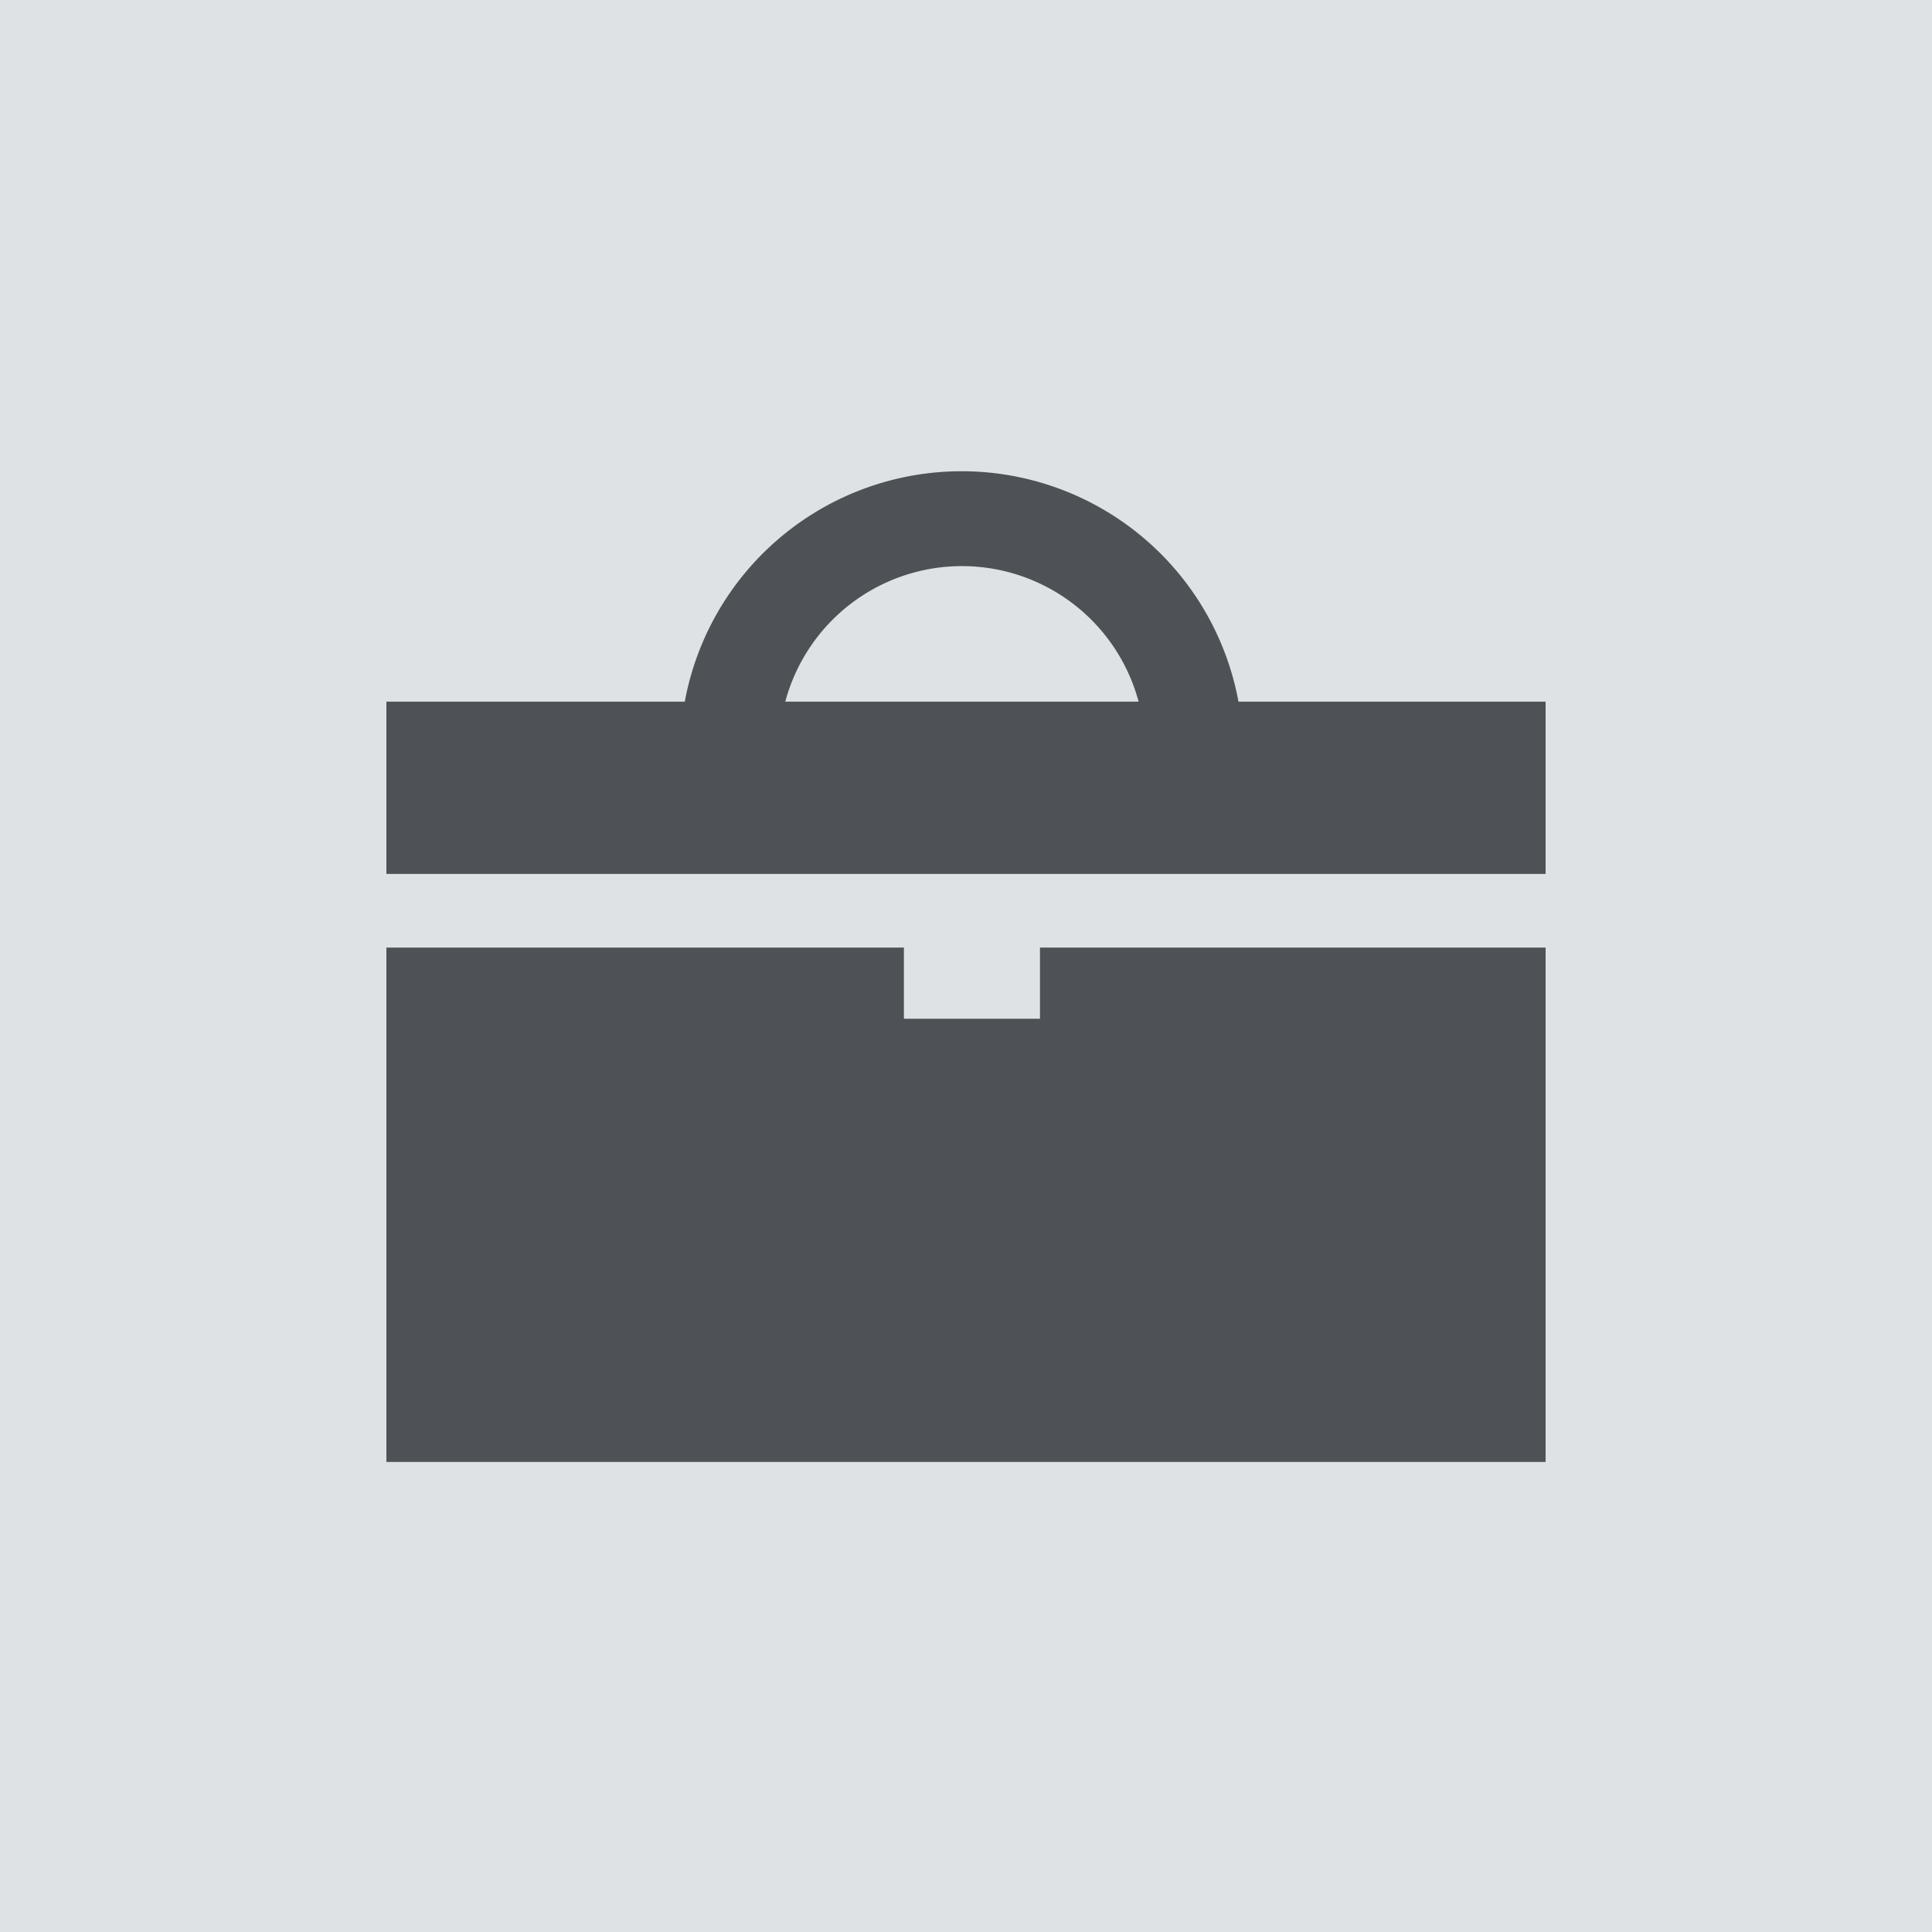
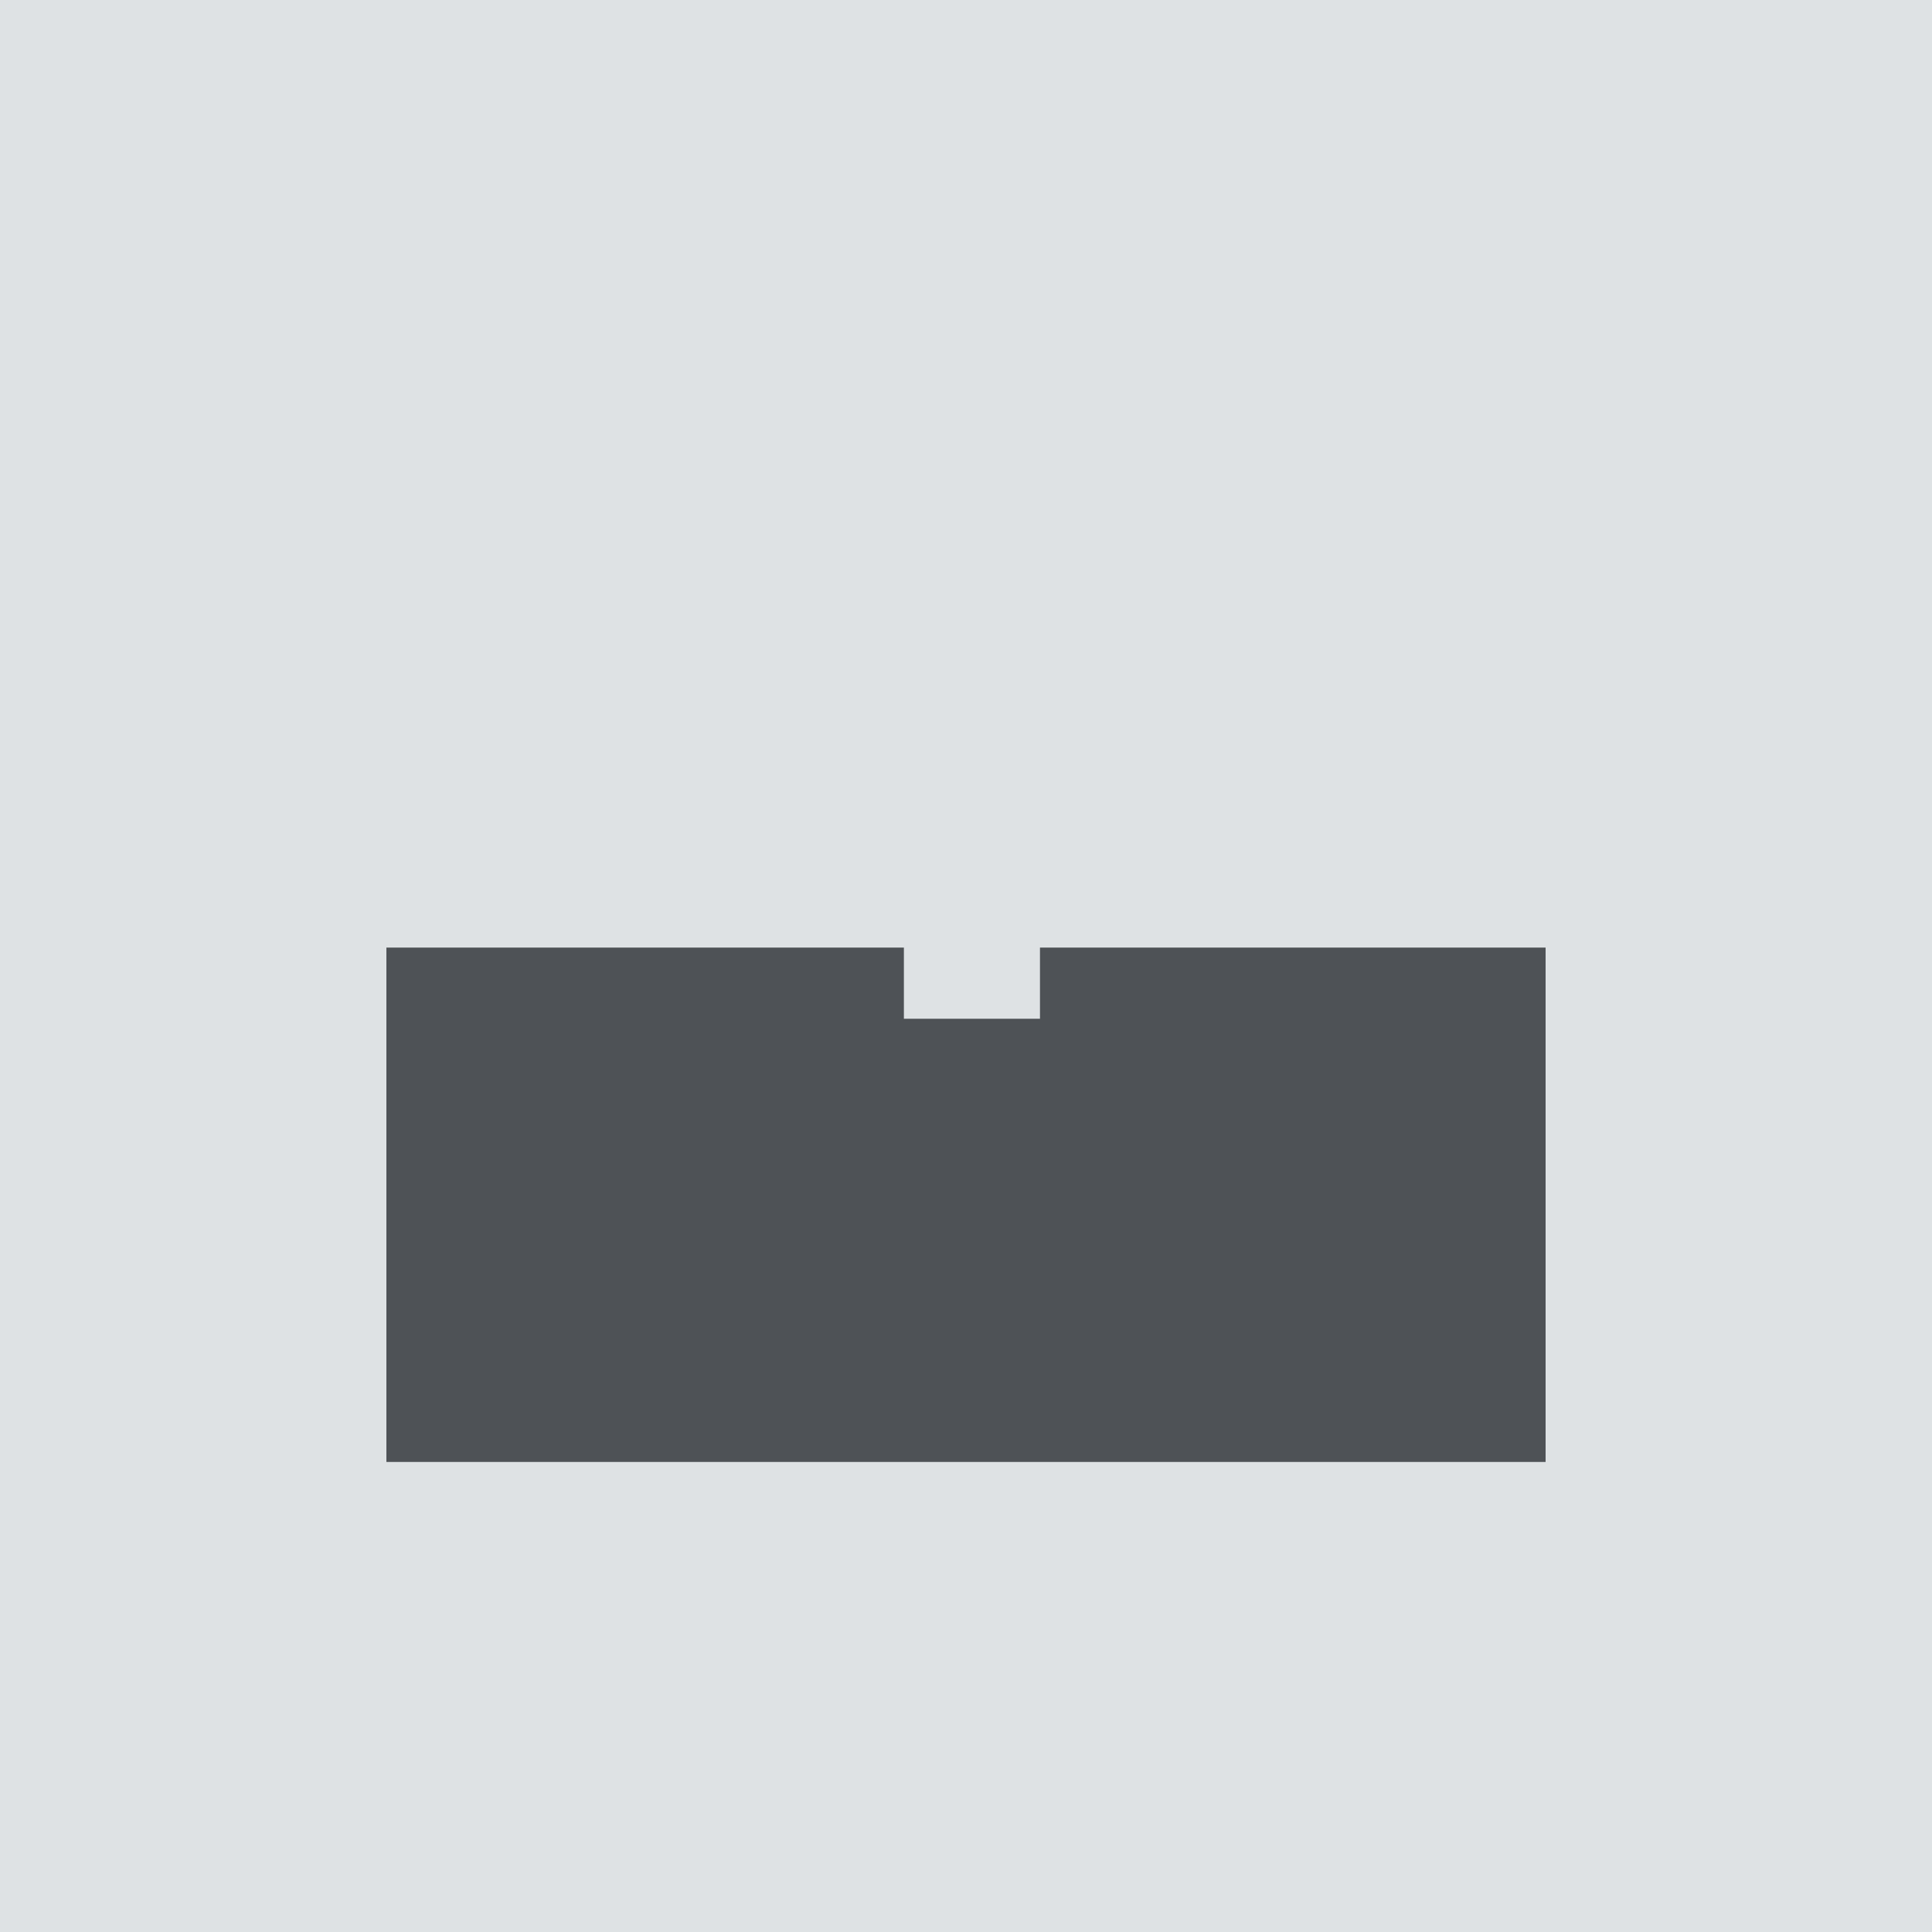
<svg xmlns="http://www.w3.org/2000/svg" viewBox="0 0 30.95 30.95">
  <clipPath id="a">
-     <path d="m0 0h30.95v30.95h-30.95z" />
-   </clipPath>
+     </clipPath>
  <path d="m0 0h30.95v30.95h-30.95z" fill="#dee2e4" />
  <path d="m6.19 15.18v8.24h18.57v-8.24h-8.1v1.14h-2.18v-1.14z" fill="#4e5256" />
  <g clip-path="url(#a)">
    <path d="m24.76 11.24h-4.92a4.51 4.51 0 0 0 -8.87 0h-4.78v2.76h18.57zm-12.18 0a2.93 2.93 0 0 1 5.66 0z" fill="#4e5256" />
  </g>
</svg>